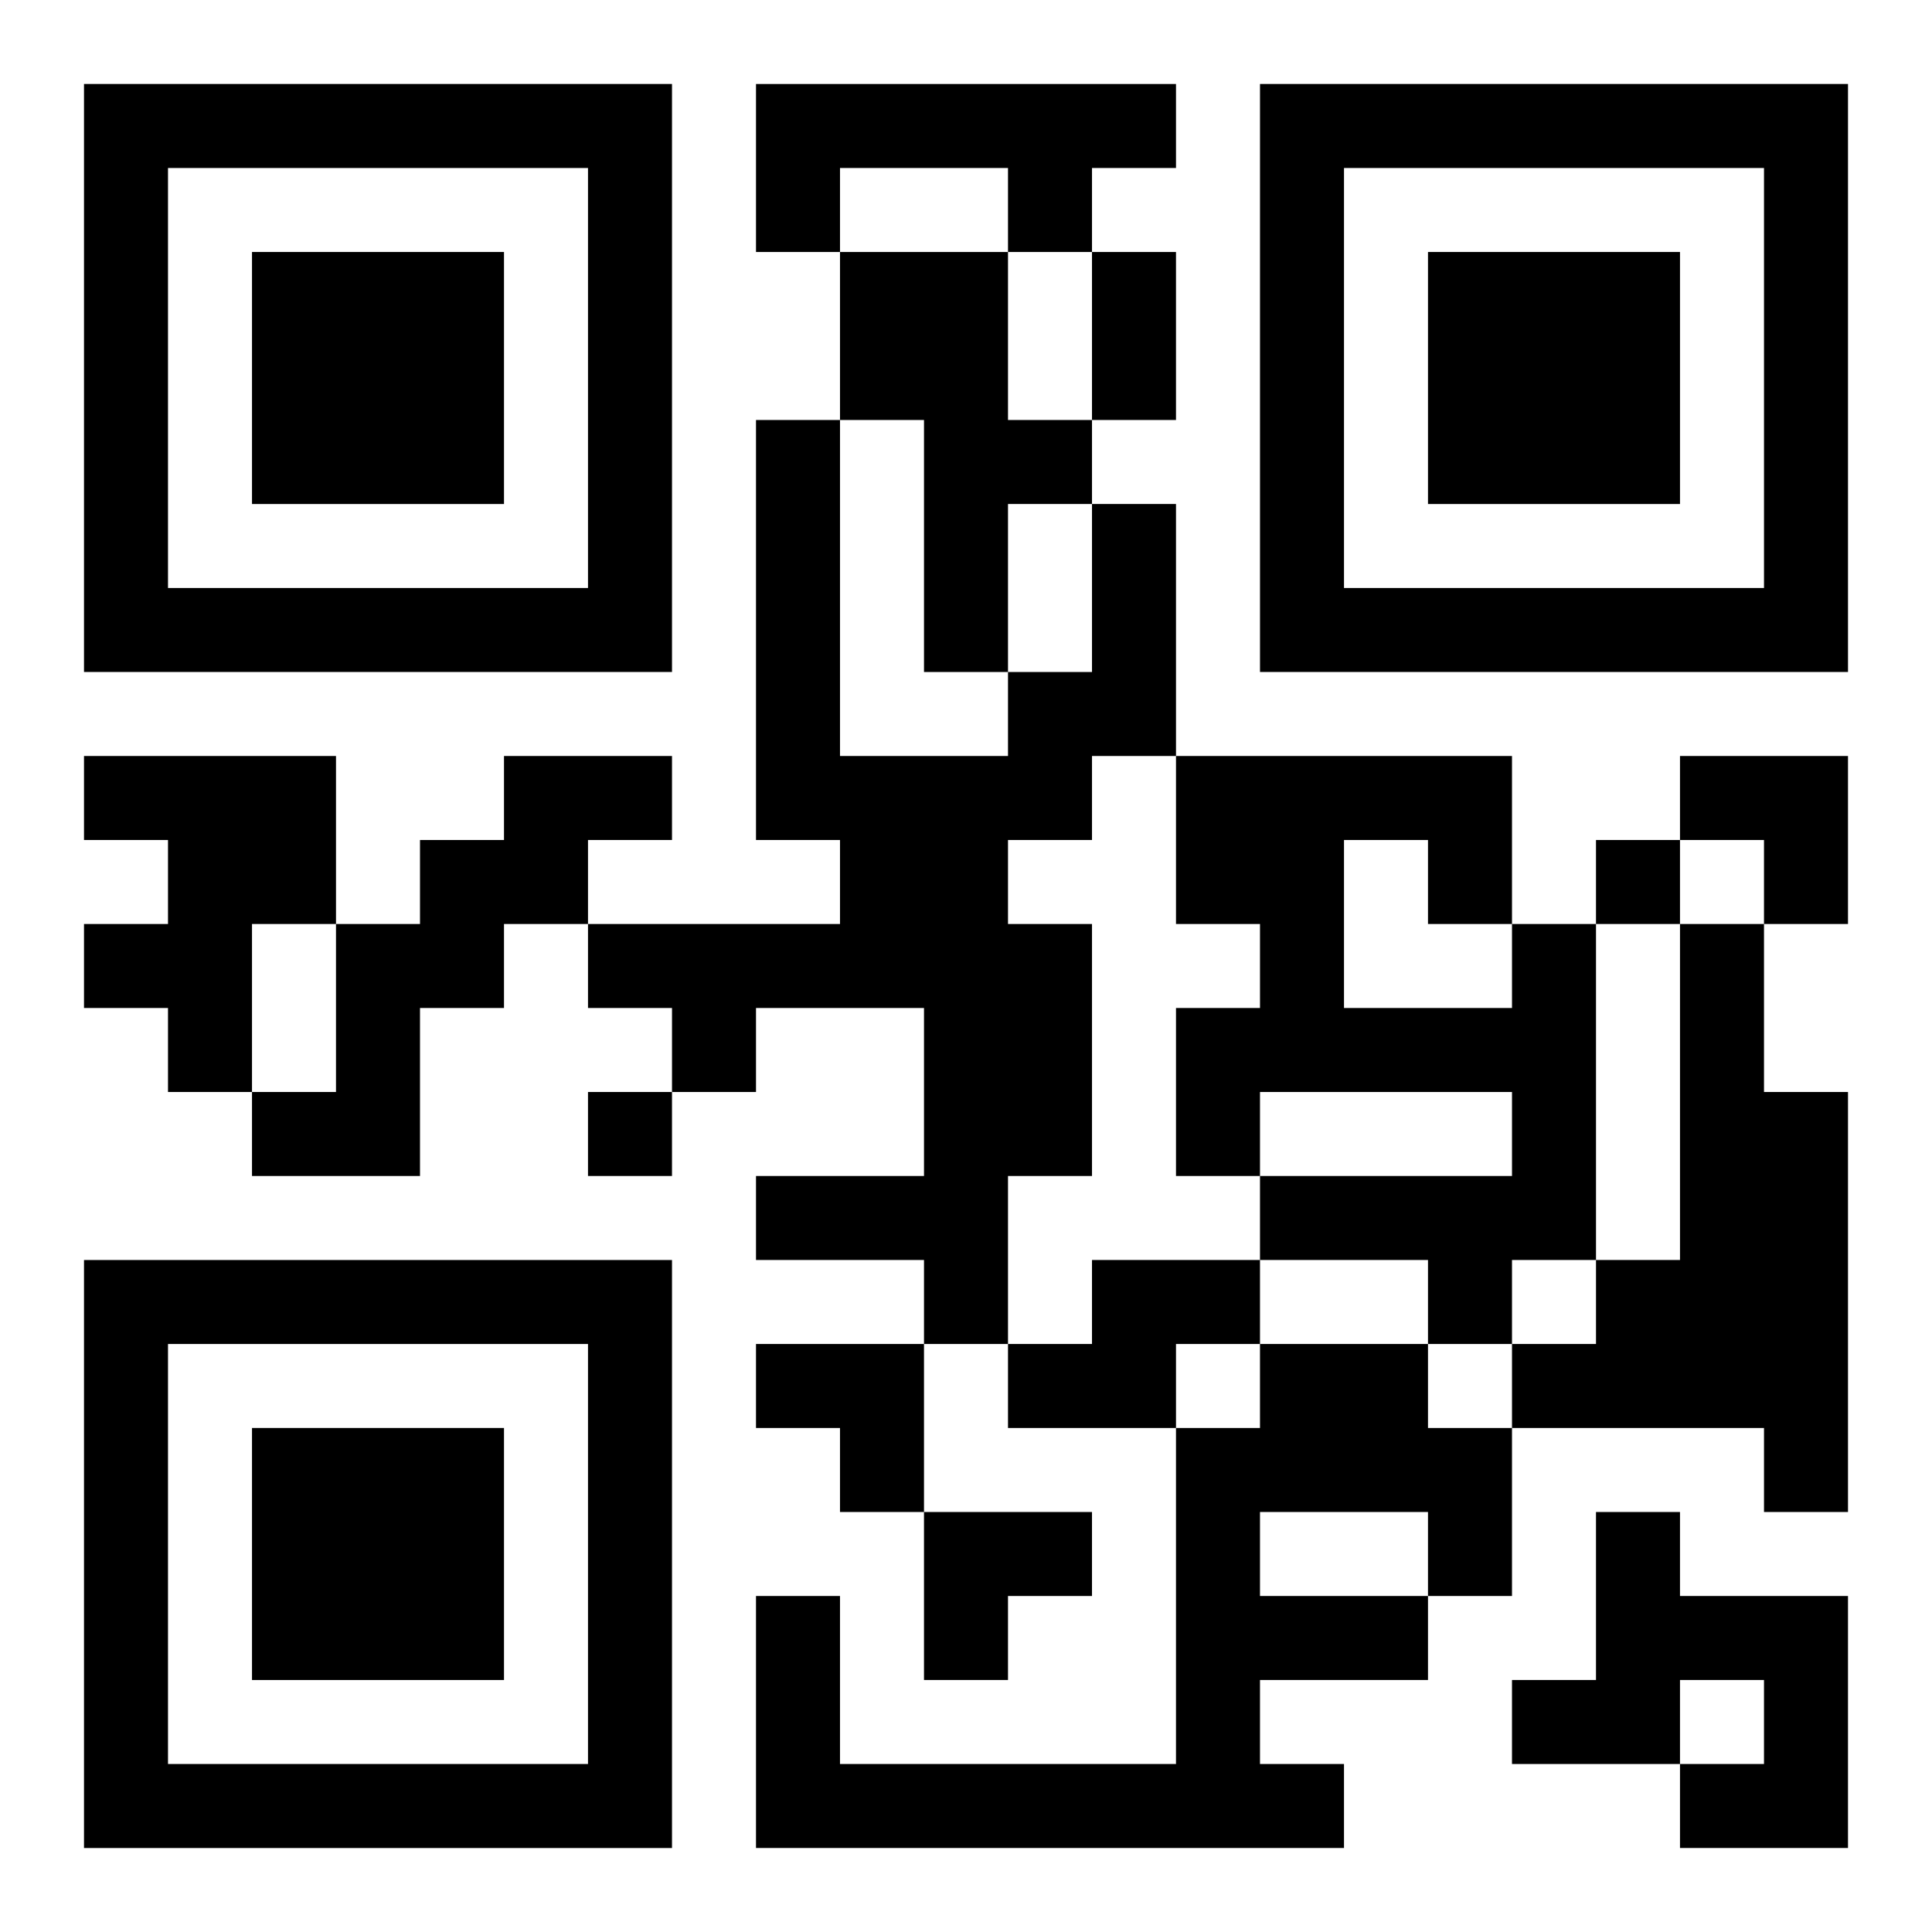
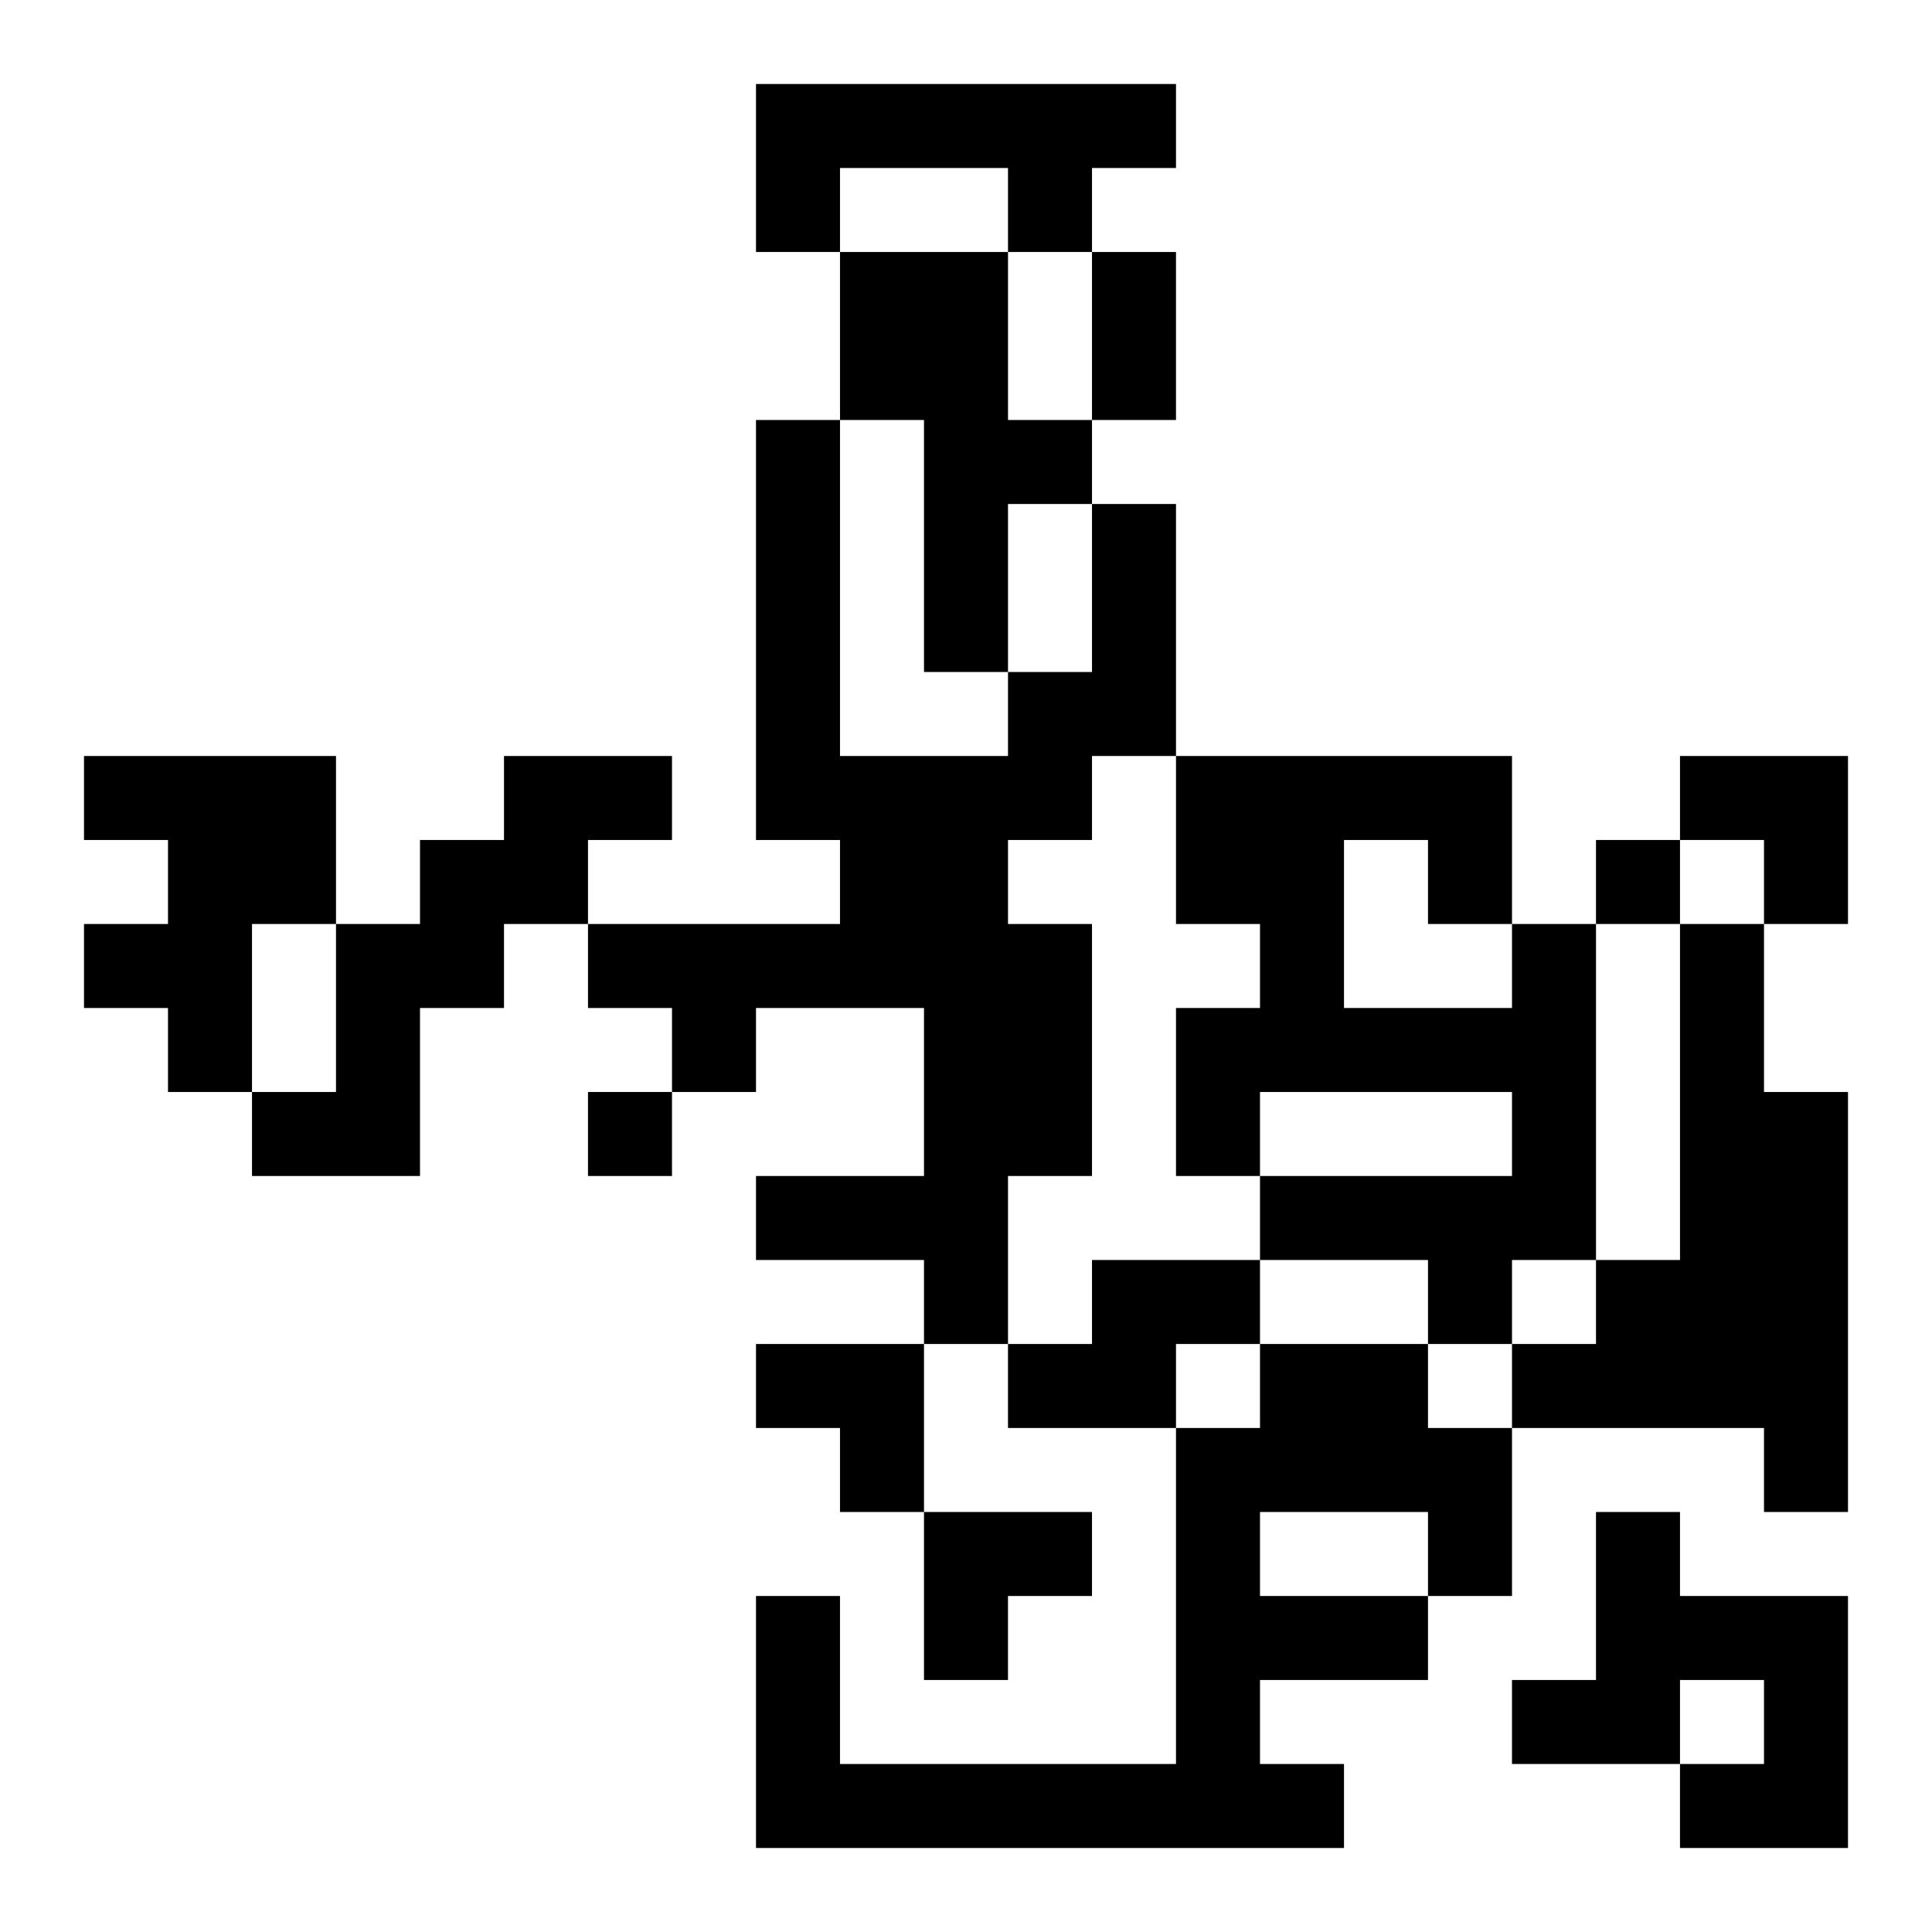
<svg xmlns="http://www.w3.org/2000/svg" xmlns:xlink="http://www.w3.org/1999/xlink" width="250" height="250" baseProfile="full" version="1.1" viewBox="-1 -1 23 23">
  <symbol id="a">
-     <path d="m0 7v7h7v-7h-7zm1 1h5v5h-5v-5zm1 1v3h3v-3h-3z" />
-   </symbol>
+     </symbol>
  <use y="-7" xlink:href="#a" />
  <use y="7" xlink:href="#a" />
  <use x="14" y="-7" xlink:href="#a" />
  <path d="m8 0h5v1h-1v1h-1v-1h-2v1h-1v-2m1 2h2v2h1v1h-1v2h-1v-3h-1v-2m3 3h1v3h-1v1h-1v1h1v3h-1v2h-1v-1h-2v-1h2v-2h-2v1h-1v-1h-1v-1h3v-1h-1v-5h1v4h2v-1h1v-2m-12 3h3v2h-1v2h-1v-1h-1v-1h1v-1h-1v-1m5 0h2v1h-1v1h-1v1h-1v2h-2v-1h1v-2h1v-1h1v-1m12 2h1v4h-1v1h-1v-1h-2v-1h3v-1h-3v1h-1v-2h1v-1h-1v-2h4v2m-2-1v2h2v-1h-1v-1h-1m4 1h1v2h1v5h-1v-1h-3v-1h1v-1h1v-4m-7 4h2v1h-1v1h-2v-1h1v-1m2 1h2v1h1v2h-1v1h-2v1h1v1h-7v-3h1v2h4v-4h1v-1m0 2v1h2v-1h-2m4 0h1v1h2v3h-2v-1h1v-1h-1v1h-2v-1h1v-2m0-8v1h1v-1h-1m-12 3v1h1v-1h-1m6-10h1v2h-1v-2m7 6h2v2h-1v-1h-1zm-11 7h2v2h-1v-1h-1zm2 2h2v1h-1v1h-1z" />
</svg>